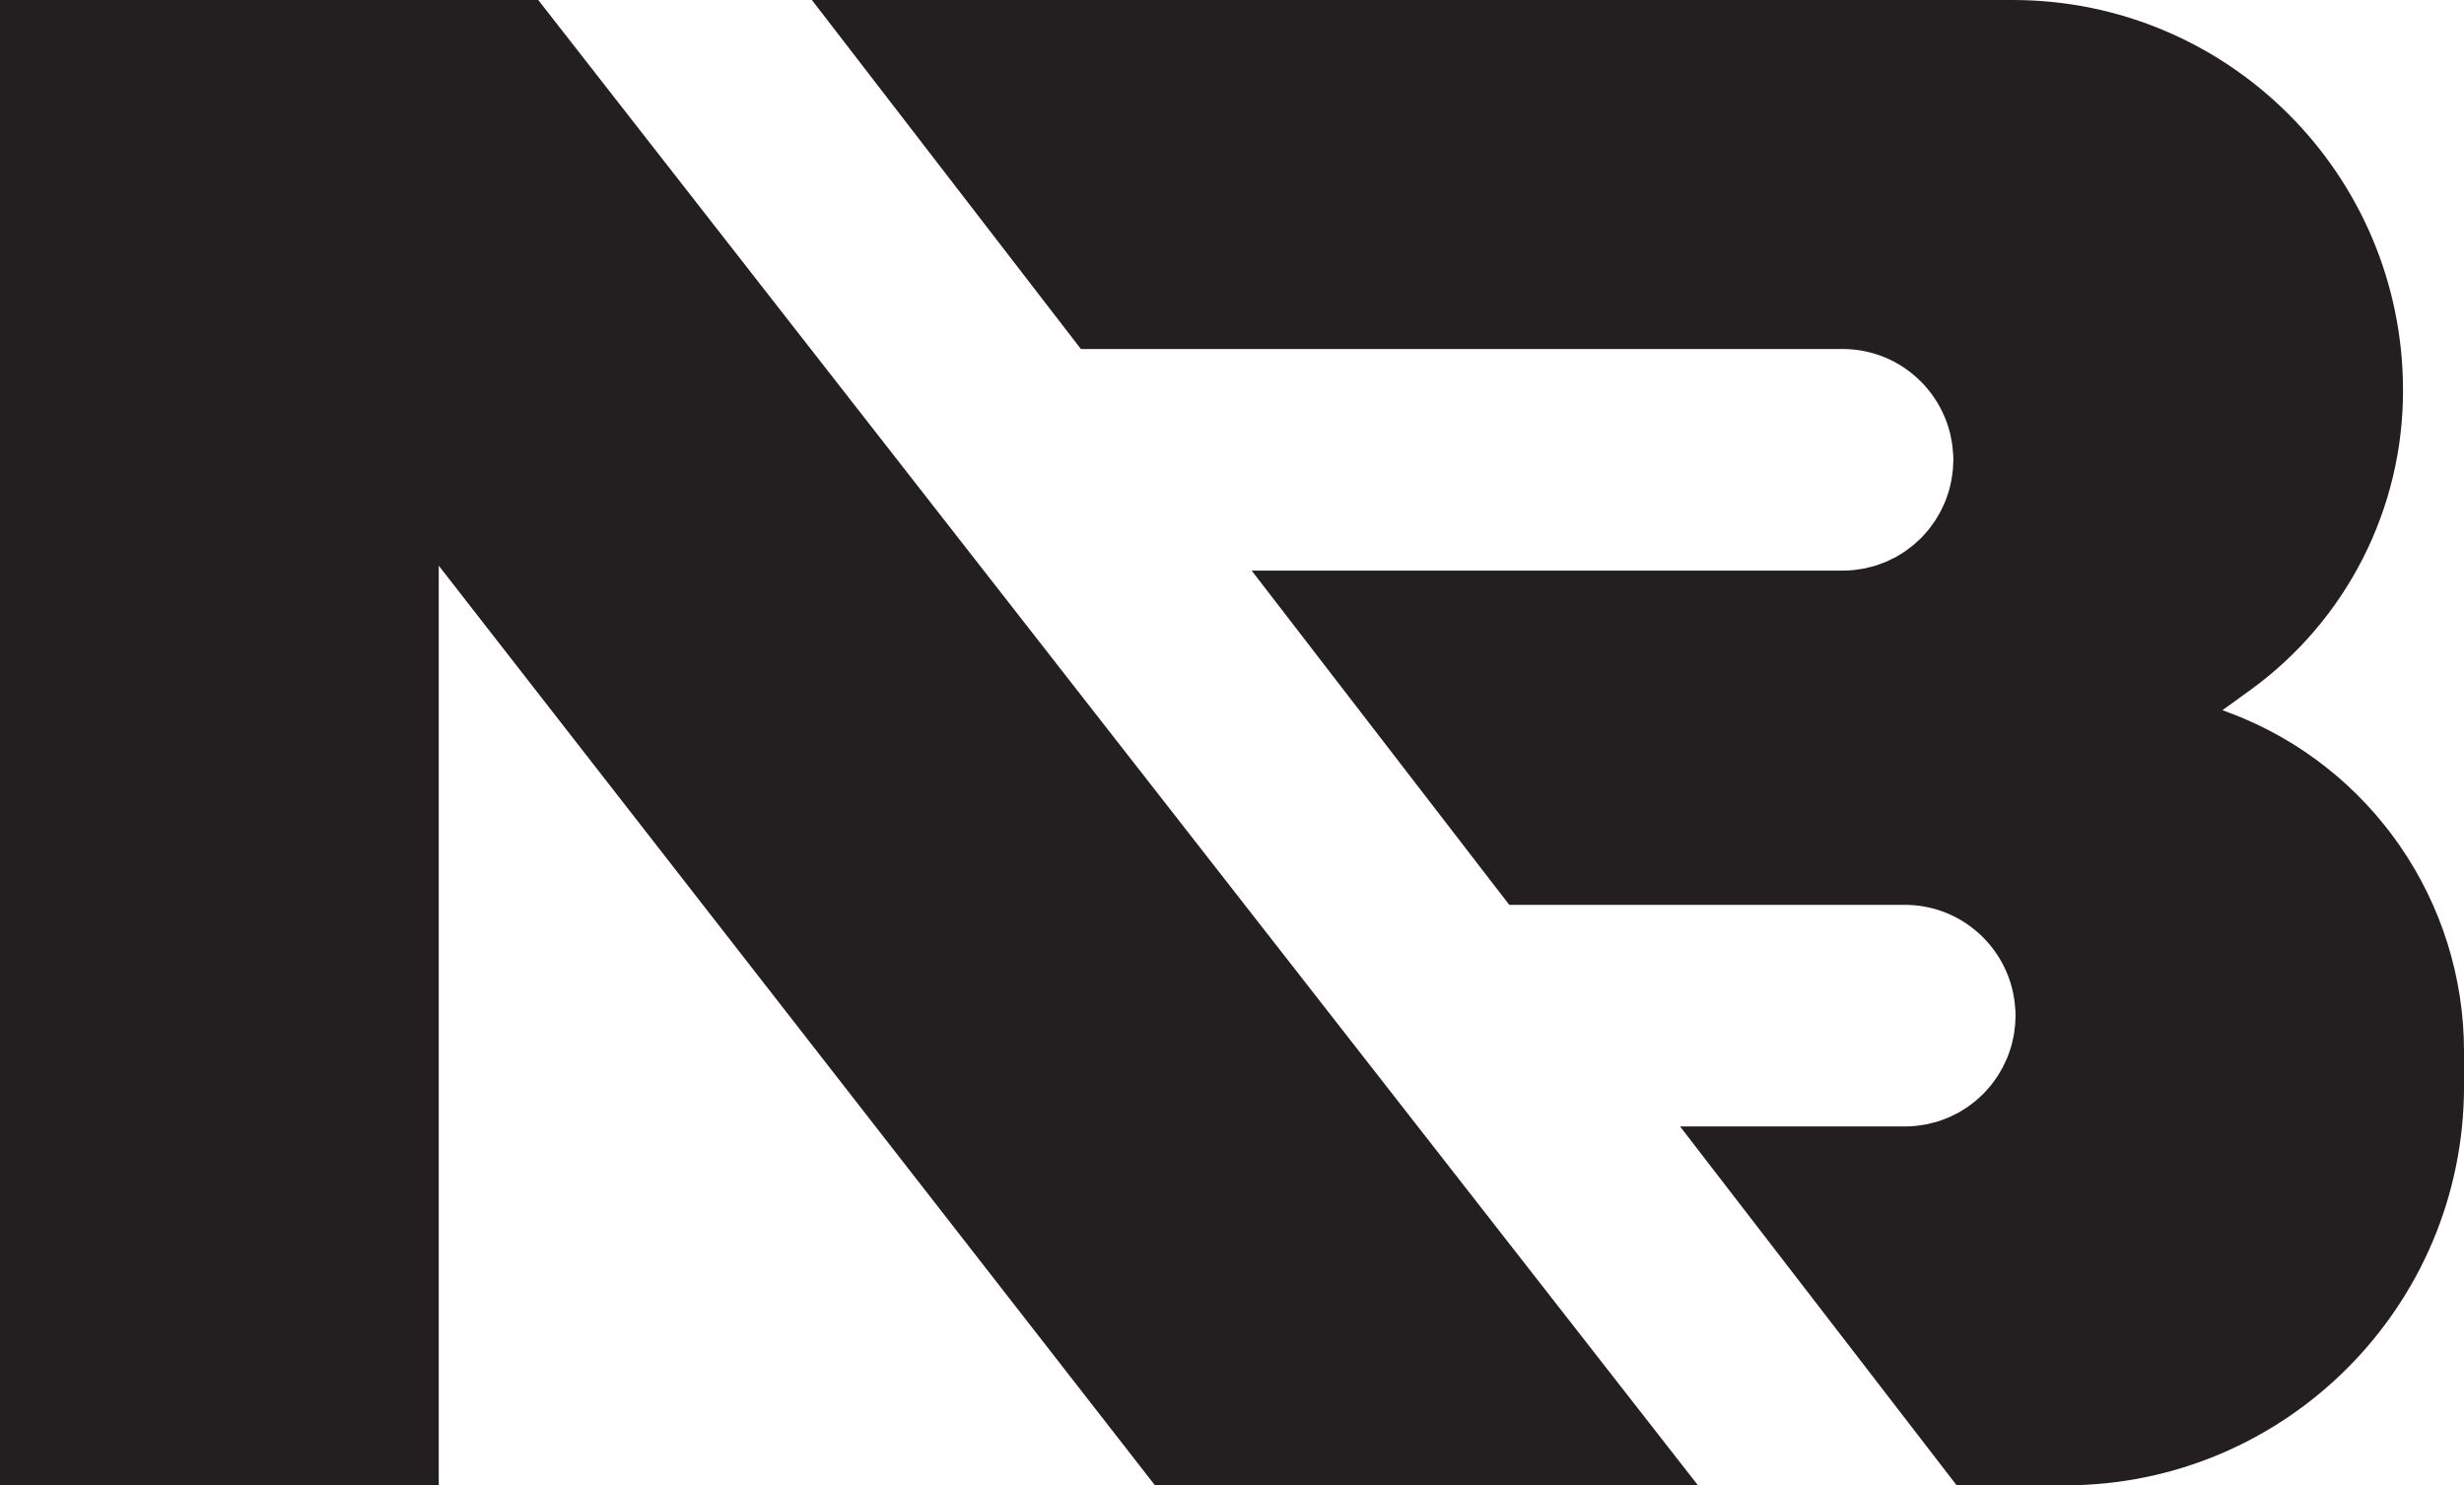
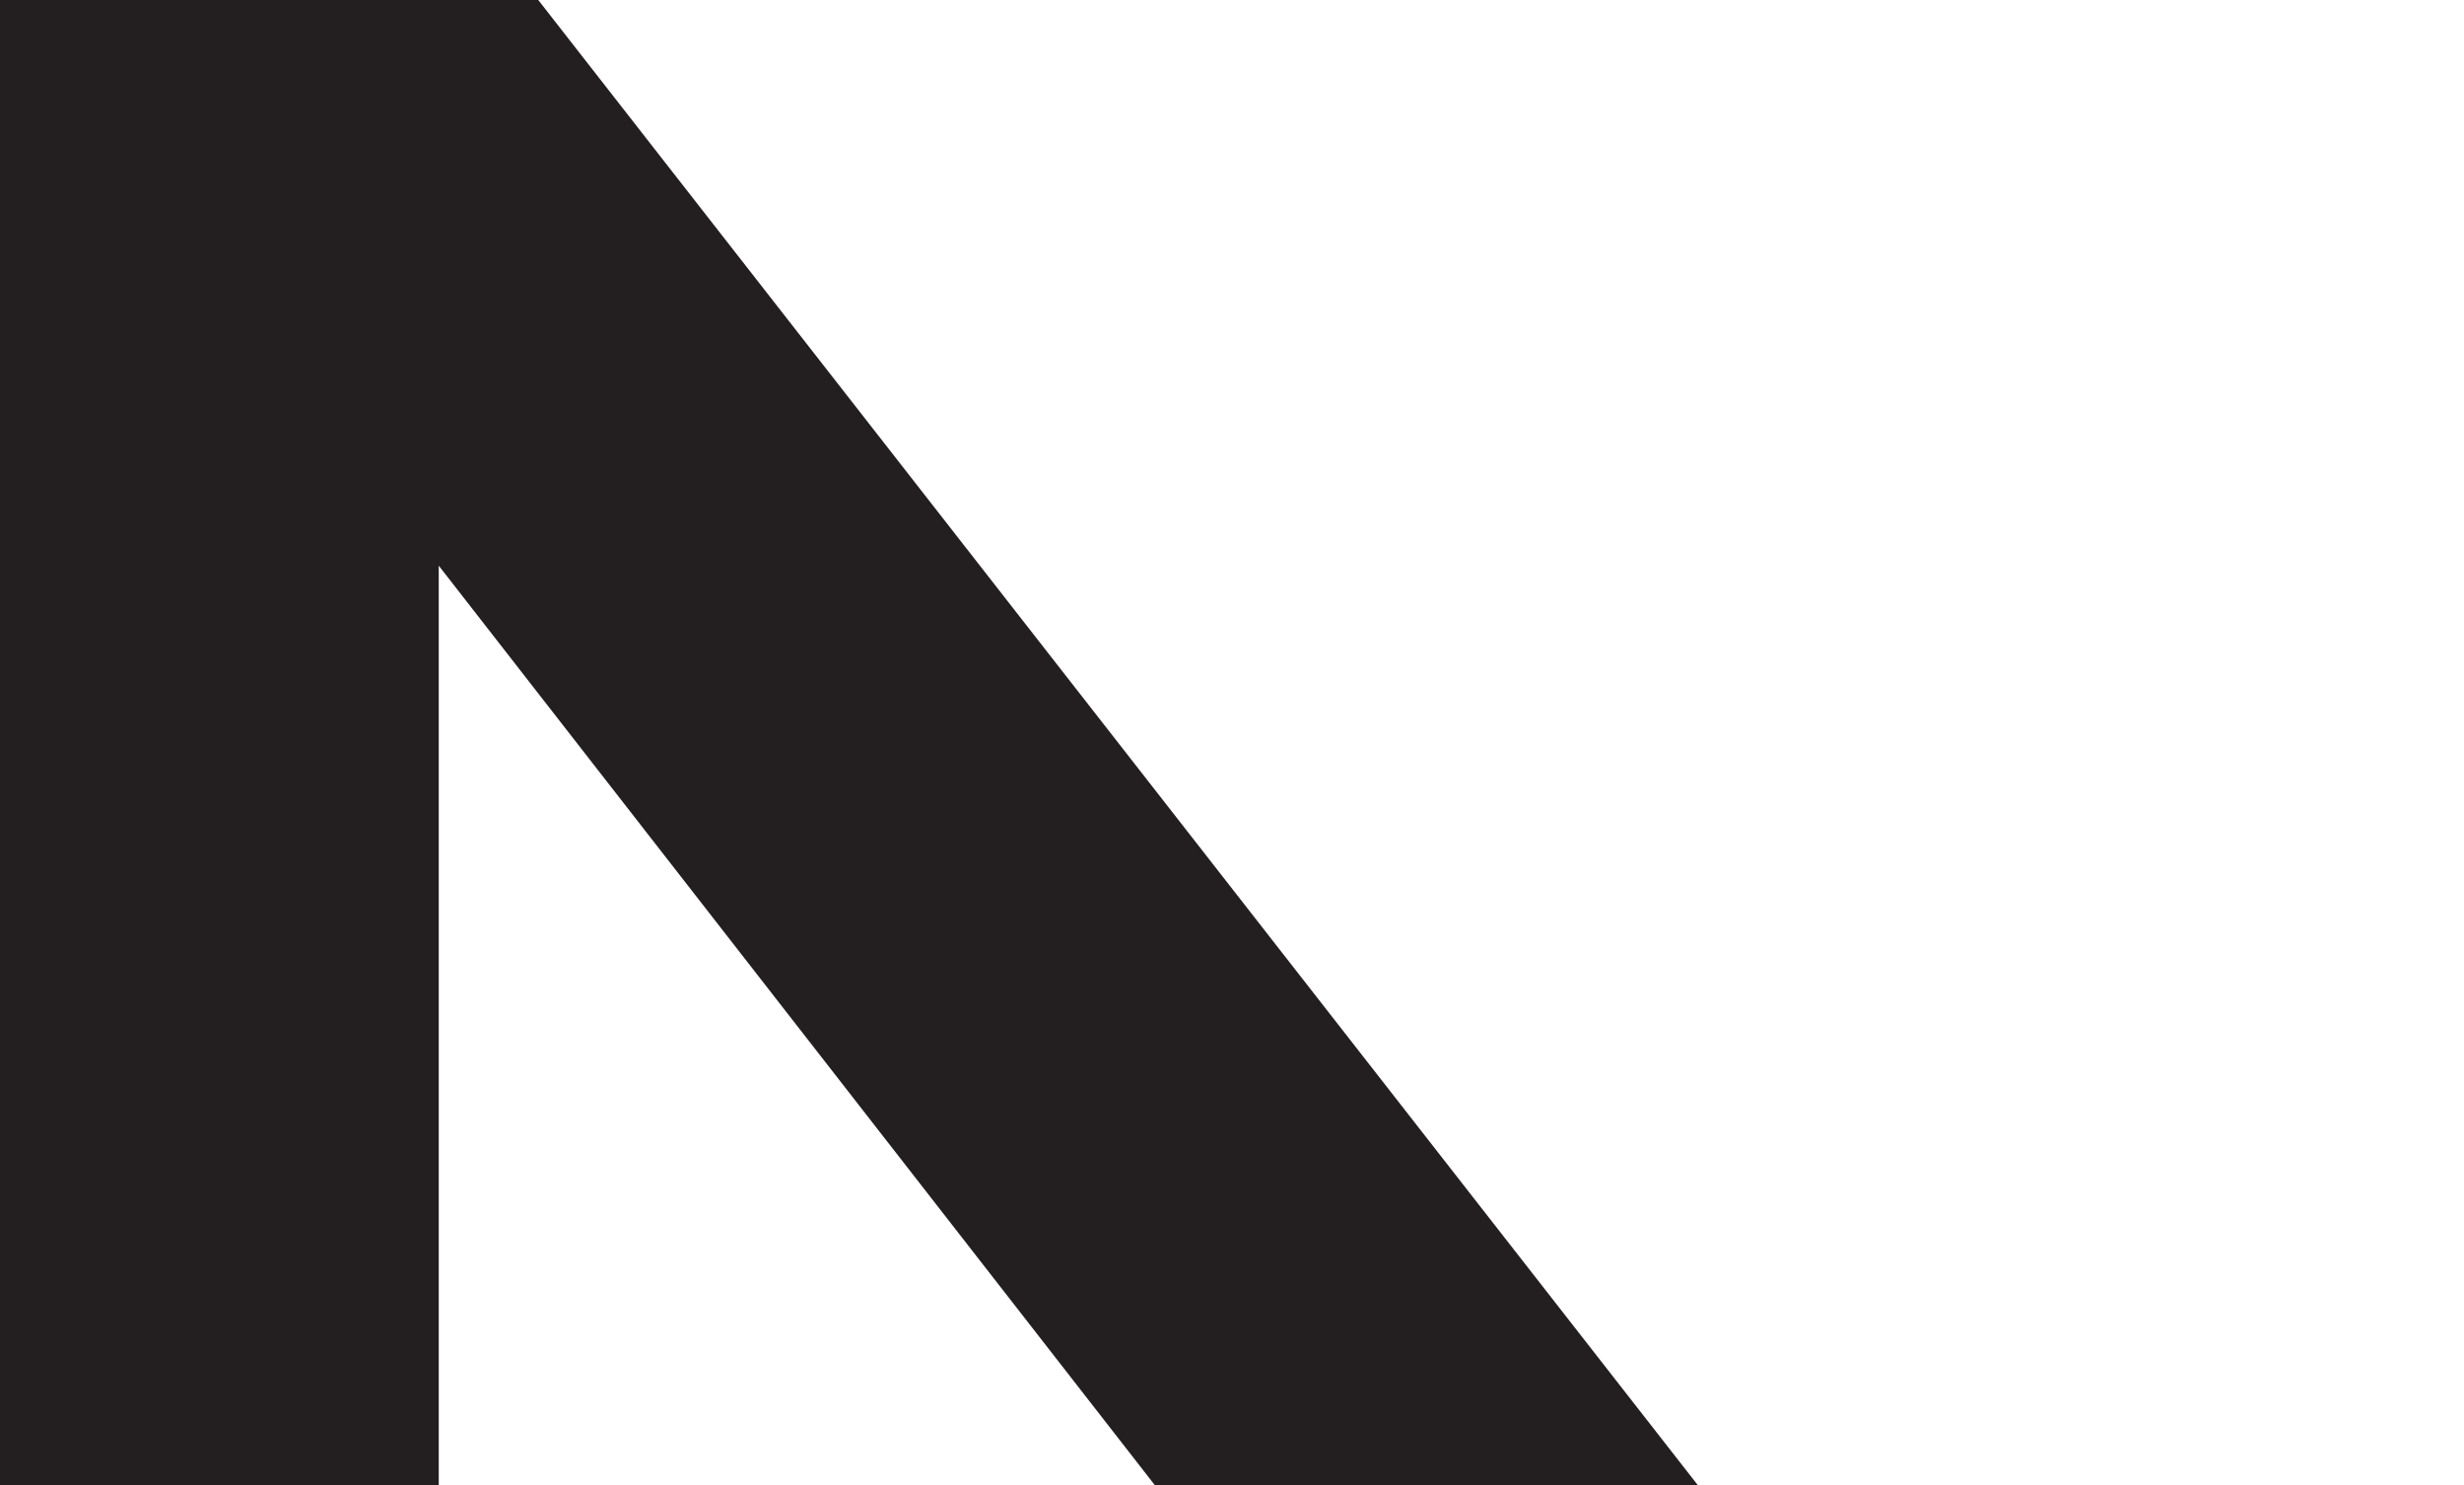
<svg xmlns="http://www.w3.org/2000/svg" id="Layer_2" data-name="Layer 2" viewBox="0 0 446.47 269.21">
  <defs>
    <style>
      .cls-1 {
        fill: #231f20;
      }
    </style>
  </defs>
  <g id="Layer_1-2" data-name="Layer 1">
    <g>
-       <path class="cls-1" d="M404.25,129.3l-1.55-.59,5.06-3.66c17.37-12.58,27.66-32.73,27.66-54.19v-.13c0-39.06-31.67-70.73-70.73-70.73h-217.58l48.74,63.25h138.01c9.37,0,17.22,6.43,19.44,15.1.04.16.09.32.12.48.09.4.17.81.23,1.22.05.29.1.57.13.86.04.34.07.69.09,1.03.02.22.05.43.06.66,0,.12,0,.24,0,.36,0,.12.02.25.02.37,0,.24-.03.48-.04.72-.01.33-.02.67-.05,1-.03.36-.08.71-.13,1.06-.04.32-.09.65-.15.97-.07.35-.15.69-.23,1.03-.08.31-.15.62-.24.93-.1.33-.22.66-.33.99-.11.3-.21.6-.33.89-.13.32-.28.63-.43.94-.13.28-.26.57-.41.85-.16.3-.34.6-.51.89-.16.27-.31.54-.48.79-.19.29-.4.56-.6.84-.18.25-.36.5-.55.74-.22.27-.45.52-.68.78-.2.23-.4.46-.62.68-.24.25-.5.48-.76.71-.22.21-.44.42-.67.61-.27.22-.55.43-.83.64-.24.18-.47.37-.72.54-.29.2-.6.38-.9.56-.25.16-.5.32-.76.46-.32.17-.65.32-.98.48-.26.13-.52.27-.79.38-.35.15-.7.27-1.06.4-.27.1-.53.21-.8.29-.38.12-.77.21-1.16.3-.26.07-.52.15-.79.2-.44.09-.89.15-1.34.21-.23.03-.45.08-.67.1-.68.07-1.38.11-2.08.11h-107.06l46.67,60.57h71.66c9.37,0,17.22,6.43,19.44,15.1.04.16.09.32.12.48.09.4.17.81.23,1.22.05.29.1.57.13.86.04.34.07.69.09,1.03.02.22.05.43.06.66,0,.12,0,.24,0,.36,0,.12.02.25.02.37,0,.24-.03.48-.04.72-.01.33-.02.67-.05,1-.03.36-.08.71-.13,1.06-.04.32-.09.65-.15.97-.07.35-.15.69-.23,1.03-.08.31-.15.62-.24.93-.1.33-.22.66-.33.99-.11.3-.21.6-.33.89-.13.32-.28.63-.43.94-.13.28-.26.57-.41.85-.16.3-.34.6-.51.89-.16.27-.31.54-.48.79-.19.29-.4.56-.6.84-.18.25-.36.5-.55.74-.22.27-.45.52-.68.78-.2.23-.4.46-.62.68-.24.25-.5.48-.76.71-.22.21-.44.42-.67.61-.27.22-.55.43-.83.64-.24.18-.47.37-.72.54-.29.2-.6.38-.9.56-.25.16-.5.32-.76.46-.32.17-.65.32-.98.48-.26.13-.52.27-.79.38-.35.15-.7.27-1.06.4-.27.1-.53.21-.8.29-.38.12-.77.21-1.16.3-.26.07-.52.15-.79.2-.44.09-.89.15-1.34.21-.23.03-.45.08-.67.1-.68.07-1.38.11-2.08.11h-40.71l50.12,65.04h19.59c39.95,0,72.34-32.39,72.34-72.34v-6.28c0-27.21-16.8-51.6-42.22-61.29Z" />
      <polygon class="cls-1" points="307.68 269.21 97.53 0 0 0 0 269.21 79.5 269.21 79.5 102.52 209.29 269.21 307.68 269.21" />
    </g>
  </g>
</svg>